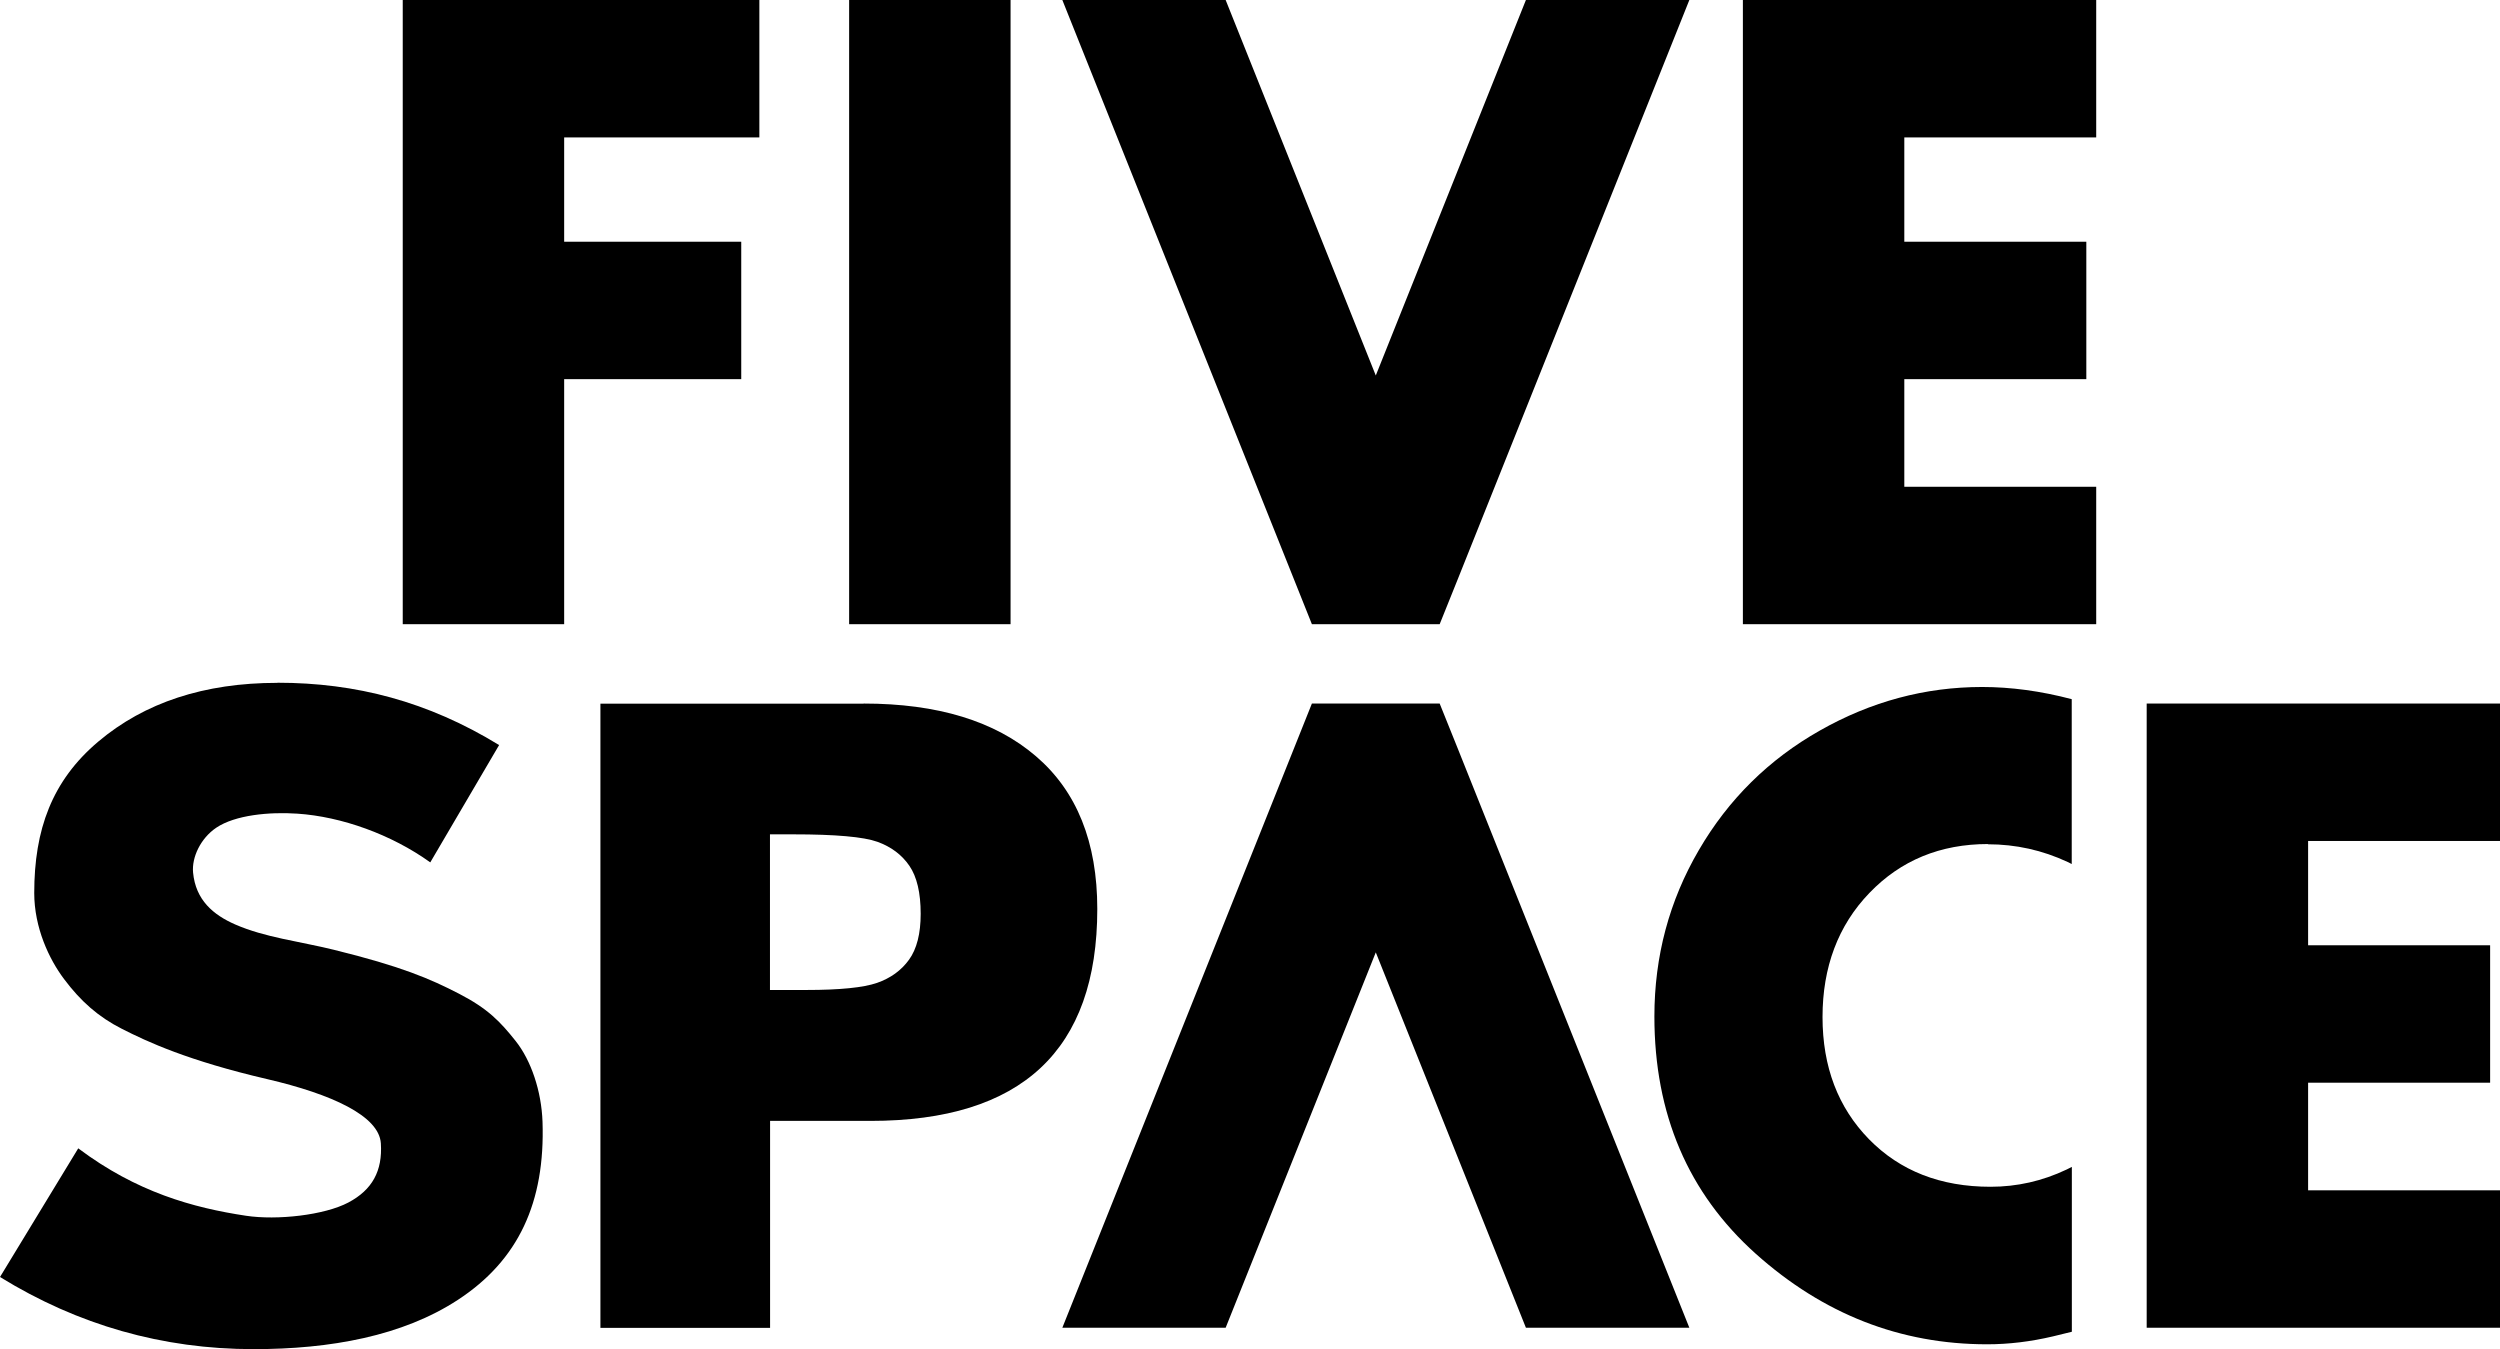
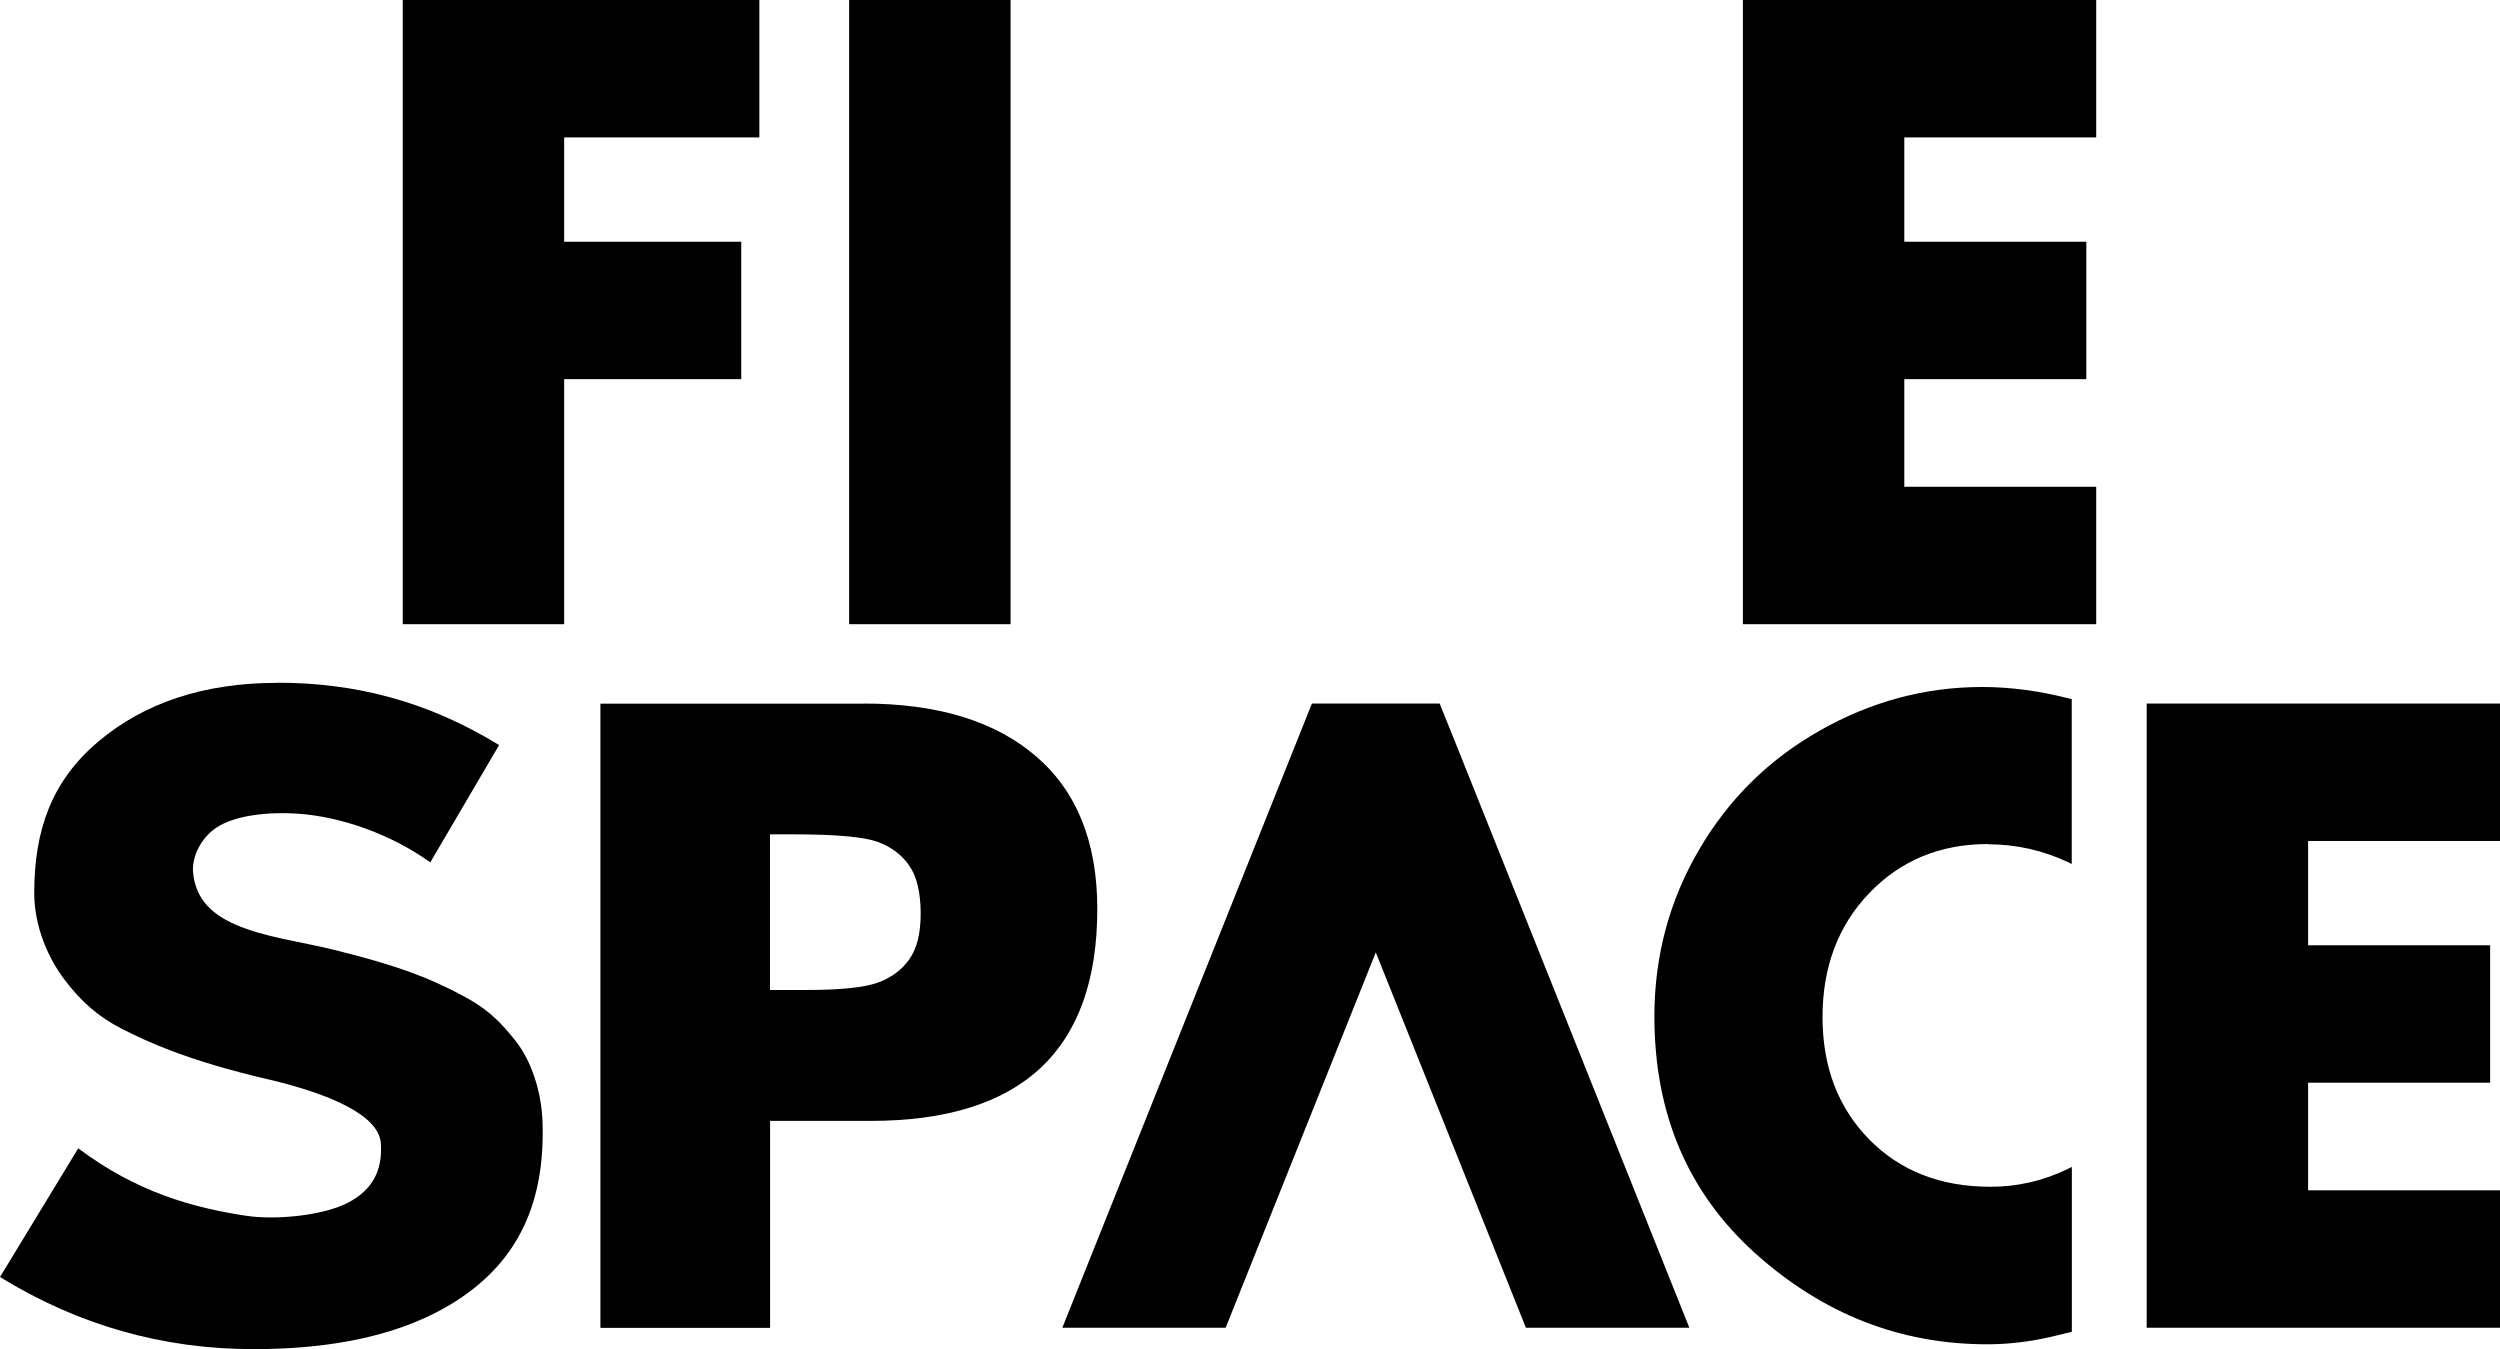
<svg xmlns="http://www.w3.org/2000/svg" width="643" height="347" viewBox="0 0 643 347" fill="none">
  <g clip-path="url(#clip0_1299_1153)">
    <path d="M195.307 0V35.345H145.103V62.173H190.647V97.518H145.103V160.542H103.584V0H195.307Z" fill="black" />
    <path d="M259.917 0V160.542H218.398V0H259.917Z" fill="black" />
    <path d="M539.144 0V35.345H489.788V62.173H536.602V97.518H489.788V125.197H539.144V160.542H448.269V0H539.144Z" fill="black" />
    <path d="M222.123 180.952C241.128 180.952 255.895 185.454 266.426 194.488C276.958 203.491 282.223 216.601 282.223 233.787C282.223 270.136 262.765 288.295 223.879 288.295H198.065V341.525H154.428V180.983H222.123V180.952ZM198.065 254.623H207.416C216.011 254.623 222.063 254.014 225.573 252.798C229.053 251.581 231.807 249.604 233.804 246.836C235.802 244.068 236.8 240.114 236.8 235.034C236.8 229.65 235.832 225.513 233.895 222.685C231.958 219.856 229.205 217.787 225.664 216.51C222.093 215.232 214.891 214.594 204.057 214.594H198.035V254.623H198.065Z" fill="black" />
    <path d="M511.271 217.148C518.473 217.148 525.312 218.669 531.819 221.711C532.152 221.893 532.484 222.045 532.848 222.228V179.826C524.889 177.728 517.172 176.693 509.818 176.693C495.142 176.693 481.221 180.435 468.088 187.887C454.954 195.309 444.544 205.59 436.948 218.639C429.322 231.688 425.509 245.984 425.509 261.436C425.509 286.56 434.195 306.879 451.565 322.453C468.935 337.996 488.756 345.752 511.089 345.752C516.597 345.752 522.226 345.083 528.036 343.714C529.579 343.349 531.183 342.954 532.878 342.528V300.127C532.424 300.37 532 300.583 531.546 300.796C525.282 303.777 518.746 305.237 511.967 305.237C499.106 305.237 488.696 301.161 480.707 293.009C472.748 284.857 468.753 274.394 468.753 261.588C468.753 248.782 472.748 238.015 480.828 229.65C488.877 221.285 499.045 217.087 511.332 217.087L511.271 217.148Z" fill="black" />
    <path d="M643.003 180.952V216.297H593.646V243.125H640.461V278.47H593.646V306.15H643.003V341.494H552.127V180.952H643.003Z" fill="black" />
-     <path d="M392.465 0L353.852 96.575L315.238 0H273.234L332.85 149.105L337.419 160.542H370.284L374.883 149.105L434.499 0H392.465Z" fill="black" />
    <path d="M392.465 341.494L353.852 244.95L315.238 341.494H273.234L332.85 192.389L337.419 180.952H370.284L374.883 192.389L434.499 341.494H392.465Z" fill="black" />
    <path d="M71.387 175.599C91.481 175.599 110.062 180.405 128.37 191.629L110.667 221.802C100.62 214.594 87.819 210.031 76.471 209.271C69.299 208.784 60.493 209.605 55.621 212.89C51.566 215.628 49.296 220.525 49.659 224.418C50.325 231.506 54.864 235.308 60.493 237.771C68.149 241.117 76.925 242.091 85.852 244.281C103.283 248.57 110.667 251.763 118.081 255.596C125.495 259.429 128.673 262.774 132.637 267.763C136.601 272.751 139.264 280.629 139.537 288.538C140.233 309.222 133.363 324.126 117.778 334.316C103.555 343.624 84.975 347 65.214 347C41.822 347 20.094 340.825 0 328.445L20.124 295.351C35.103 306.606 49.569 310.621 63.247 312.689C71.266 313.906 83.462 312.537 89.605 309.282C95.748 306.028 98.411 301.161 97.957 294.074C97.503 286.987 85.308 281.42 68.754 277.557C48.358 272.812 37.888 267.945 31.321 264.6C25.329 261.558 20.759 257.543 16.462 251.794C12.619 246.684 8.806 238.593 8.806 229.681C8.806 213.407 13.345 200.815 25.268 190.746C37.192 180.678 52.565 175.629 71.327 175.629L71.387 175.599Z" fill="black" />
  </g>
  <defs>
    <clipPath id="clip0_1299_1153">
      <rect width="643" height="347" fill="white" />
    </clipPath>
  </defs>
</svg>